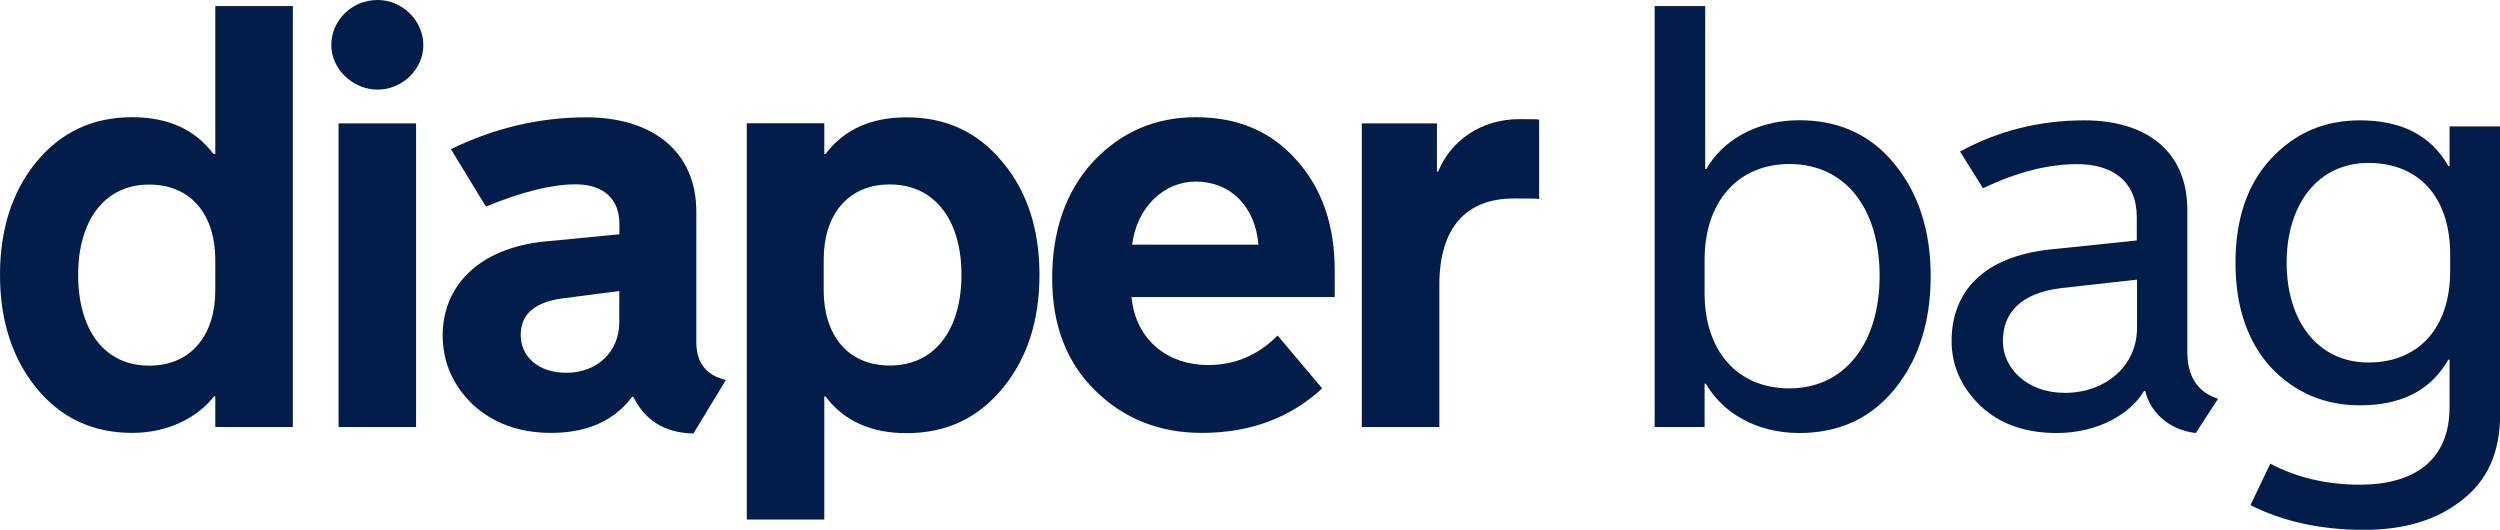
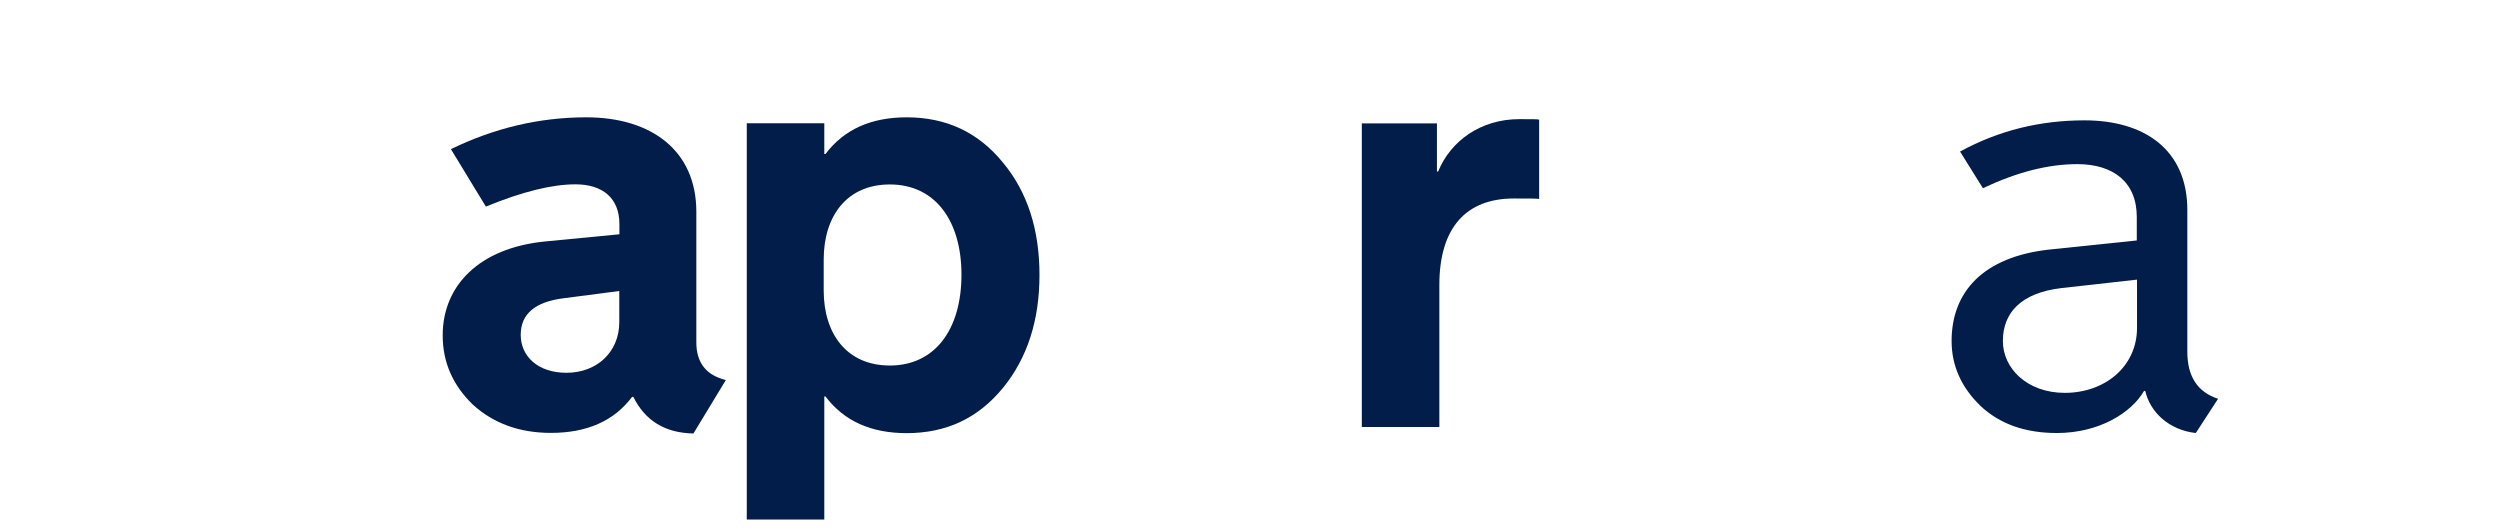
<svg xmlns="http://www.w3.org/2000/svg" version="1.1" id="Layer_1" x="0px" y="0px" viewBox="0 0 206.69 43.8" style="enable-background:new 0 0 206.69 43.8;" xml:space="preserve">
  <style type="text/css">
	.st0{fill:#021D49;}
</style>
  <g>
-     <path class="st0" d="M17.8,12.73V0.5h6.41v34.8H17.8v-2.54h-0.1c-1.34,1.74-3.78,3.03-6.76,3.03c-3.28,0-5.92-1.24-7.95-3.73   C0.99,29.58,0,26.45,0,22.72s0.99-6.86,2.98-9.3c2.04-2.49,4.67-3.73,7.95-3.73c2.93,0,5.17,0.99,6.71,3.03H17.8z M17.8,24.01   v-2.54c0-3.63-1.94-6.21-5.47-6.21c-3.73,0-5.87,3.03-5.87,7.46c0,4.52,2.14,7.51,5.87,7.51C15.86,30.23,17.8,27.64,17.8,24.01z" />
-     <path class="st0" d="M31.22,0C33.26,0,35,1.69,35,3.73c0,1.99-1.74,3.68-3.78,3.68s-3.83-1.69-3.83-3.68   C27.39,1.69,29.08,0,31.22,0z M27.99,35.3v-25.1h6.41v25.1H27.99z" />
    <path class="st0" d="M37.28,12.33c3.58-1.74,7.31-2.63,11.19-2.63c5.42,0,9.1,2.78,9.1,7.8v10.79c0,1.69,0.8,2.73,2.44,3.13   l-2.68,4.42c-2.34-0.05-3.98-1.04-4.97-3.03h-0.1c-1.49,1.99-3.73,2.98-6.71,2.98c-2.63,0-4.77-0.8-6.46-2.34   c-1.64-1.59-2.49-3.48-2.49-5.72c0-4.13,3.03-7.21,8.4-7.76l6.21-0.6v-0.85c0-2.14-1.39-3.28-3.63-3.28c-1.94,0-4.38,0.6-7.41,1.84   L37.28,12.33z M51.2,24.06l-4.62,0.6c-2.34,0.3-3.53,1.29-3.53,3.03c0,1.74,1.39,3.13,3.78,3.13c2.54,0,4.37-1.74,4.37-4.18V24.06z   " />
    <path class="st0" d="M68.15,32.76v10.19h-6.41V10.19h6.41v2.54h0.1c1.54-2.04,3.78-3.03,6.71-3.03c3.28,0,5.92,1.24,7.95,3.73   c2.04,2.44,3.03,5.57,3.03,9.3s-0.99,6.86-3.03,9.35c-2.04,2.49-4.67,3.73-7.95,3.73c-2.93,0-5.17-0.99-6.71-3.03H68.15z    M68.1,24.01c0,3.63,1.94,6.21,5.47,6.21c3.73,0,5.92-2.98,5.92-7.51c0-4.42-2.14-7.46-5.92-7.46c-3.53,0-5.47,2.58-5.47,6.21   V24.01z" />
-     <path class="st0" d="M90.37,13.37c2.29-2.44,5.12-3.68,8.5-3.68c3.48,0,6.26,1.19,8.35,3.58c2.09,2.34,3.13,5.37,3.13,9.1v2.19   h-16.8c0.35,3.63,3.08,5.62,6.31,5.62c2.24,0,4.13-0.8,5.77-2.44l3.68,4.37c-2.63,2.44-5.97,3.68-9.94,3.68   c-3.48,0-6.41-1.14-8.8-3.48s-3.58-5.42-3.58-9.3C86.99,19.04,88.13,15.81,90.37,13.37z M104.04,20.23   c-0.25-3.18-2.34-5.22-5.17-5.22c-2.63,0-4.87,2.09-5.27,5.22H104.04z" />
    <path class="st0" d="M112.59,35.3v-25.1h6.21v3.98h0.1c1.04-2.54,3.53-4.33,6.71-4.33c1.04,0,1.59,0,1.64,0.05v6.56   c-0.05-0.05-0.75-0.05-2.09-0.05c-3.93,0-6.16,2.39-6.16,7.16V35.3H112.59z" />
-     <path class="st0" d="M141.03,31.72h-0.1v3.58h-4.13V0.5h4.18v13.47h0.1c1.24-2.24,4.03-4.03,7.66-4.03c3.28,0,5.92,1.19,7.9,3.63   c1.99,2.44,2.98,5.52,2.98,9.25c0,3.78-0.99,6.91-2.98,9.35c-1.99,2.44-4.62,3.63-7.9,3.63C145.1,35.79,142.37,34.05,141.03,31.72z    M140.93,21.48v2.78c0,4.72,2.68,7.85,7.01,7.85c4.57,0,7.46-3.73,7.46-9.3s-2.83-9.25-7.46-9.25   C143.61,13.57,140.93,16.75,140.93,21.48z" />
    <path class="st0" d="M162.05,12.53c3.18-1.74,6.61-2.58,10.29-2.58c4.97,0,8.5,2.44,8.5,7.41v11.73c0,2.04,0.85,3.33,2.54,3.88   l-1.84,2.83c-2.24-0.25-3.78-1.74-4.18-3.48h-0.1c-1.04,1.79-3.68,3.48-7.21,3.48c-2.63,0-4.72-0.75-6.31-2.24   c-1.59-1.54-2.39-3.33-2.39-5.37c0-4.03,2.58-6.96,8.1-7.56l7.21-0.75v-1.94c0-2.93-1.99-4.37-4.92-4.37   c-2.39,0-4.97,0.65-7.8,1.99L162.05,12.53z M176.67,23.12l-6.26,0.7c-3.33,0.4-4.82,2.04-4.82,4.38c0,2.24,1.99,4.28,5.12,4.28   c3.33,0,5.97-2.19,5.97-5.37V23.12z" />
-     <path class="st0" d="M186.06,41.76l1.64-3.43c2.14,1.14,4.62,1.74,7.41,1.74c4.52,0,7.41-2.04,7.41-6.41v-3.93h-0.1   c-1.44,2.54-3.88,3.78-7.31,3.78c-2.93,0-5.37-1.04-7.36-3.13c-1.94-2.14-2.93-5.02-2.93-8.65s0.99-6.51,2.93-8.6   c1.99-2.14,4.42-3.18,7.36-3.18c3.43,0,5.87,1.24,7.31,3.78h0.1v-3.28h4.18v23.81c0,3.13-1.04,5.47-3.18,7.11   c-2.09,1.64-4.77,2.44-8.1,2.44C191.83,43.8,188.7,43.1,186.06,41.76z M202.57,21.03c0-4.77-2.63-7.56-6.76-7.56   c-4.18,0-6.76,3.43-6.76,8.25s2.58,8.25,6.76,8.25c4.13,0,6.76-2.83,6.76-7.56V21.03z" />
  </g>
</svg>